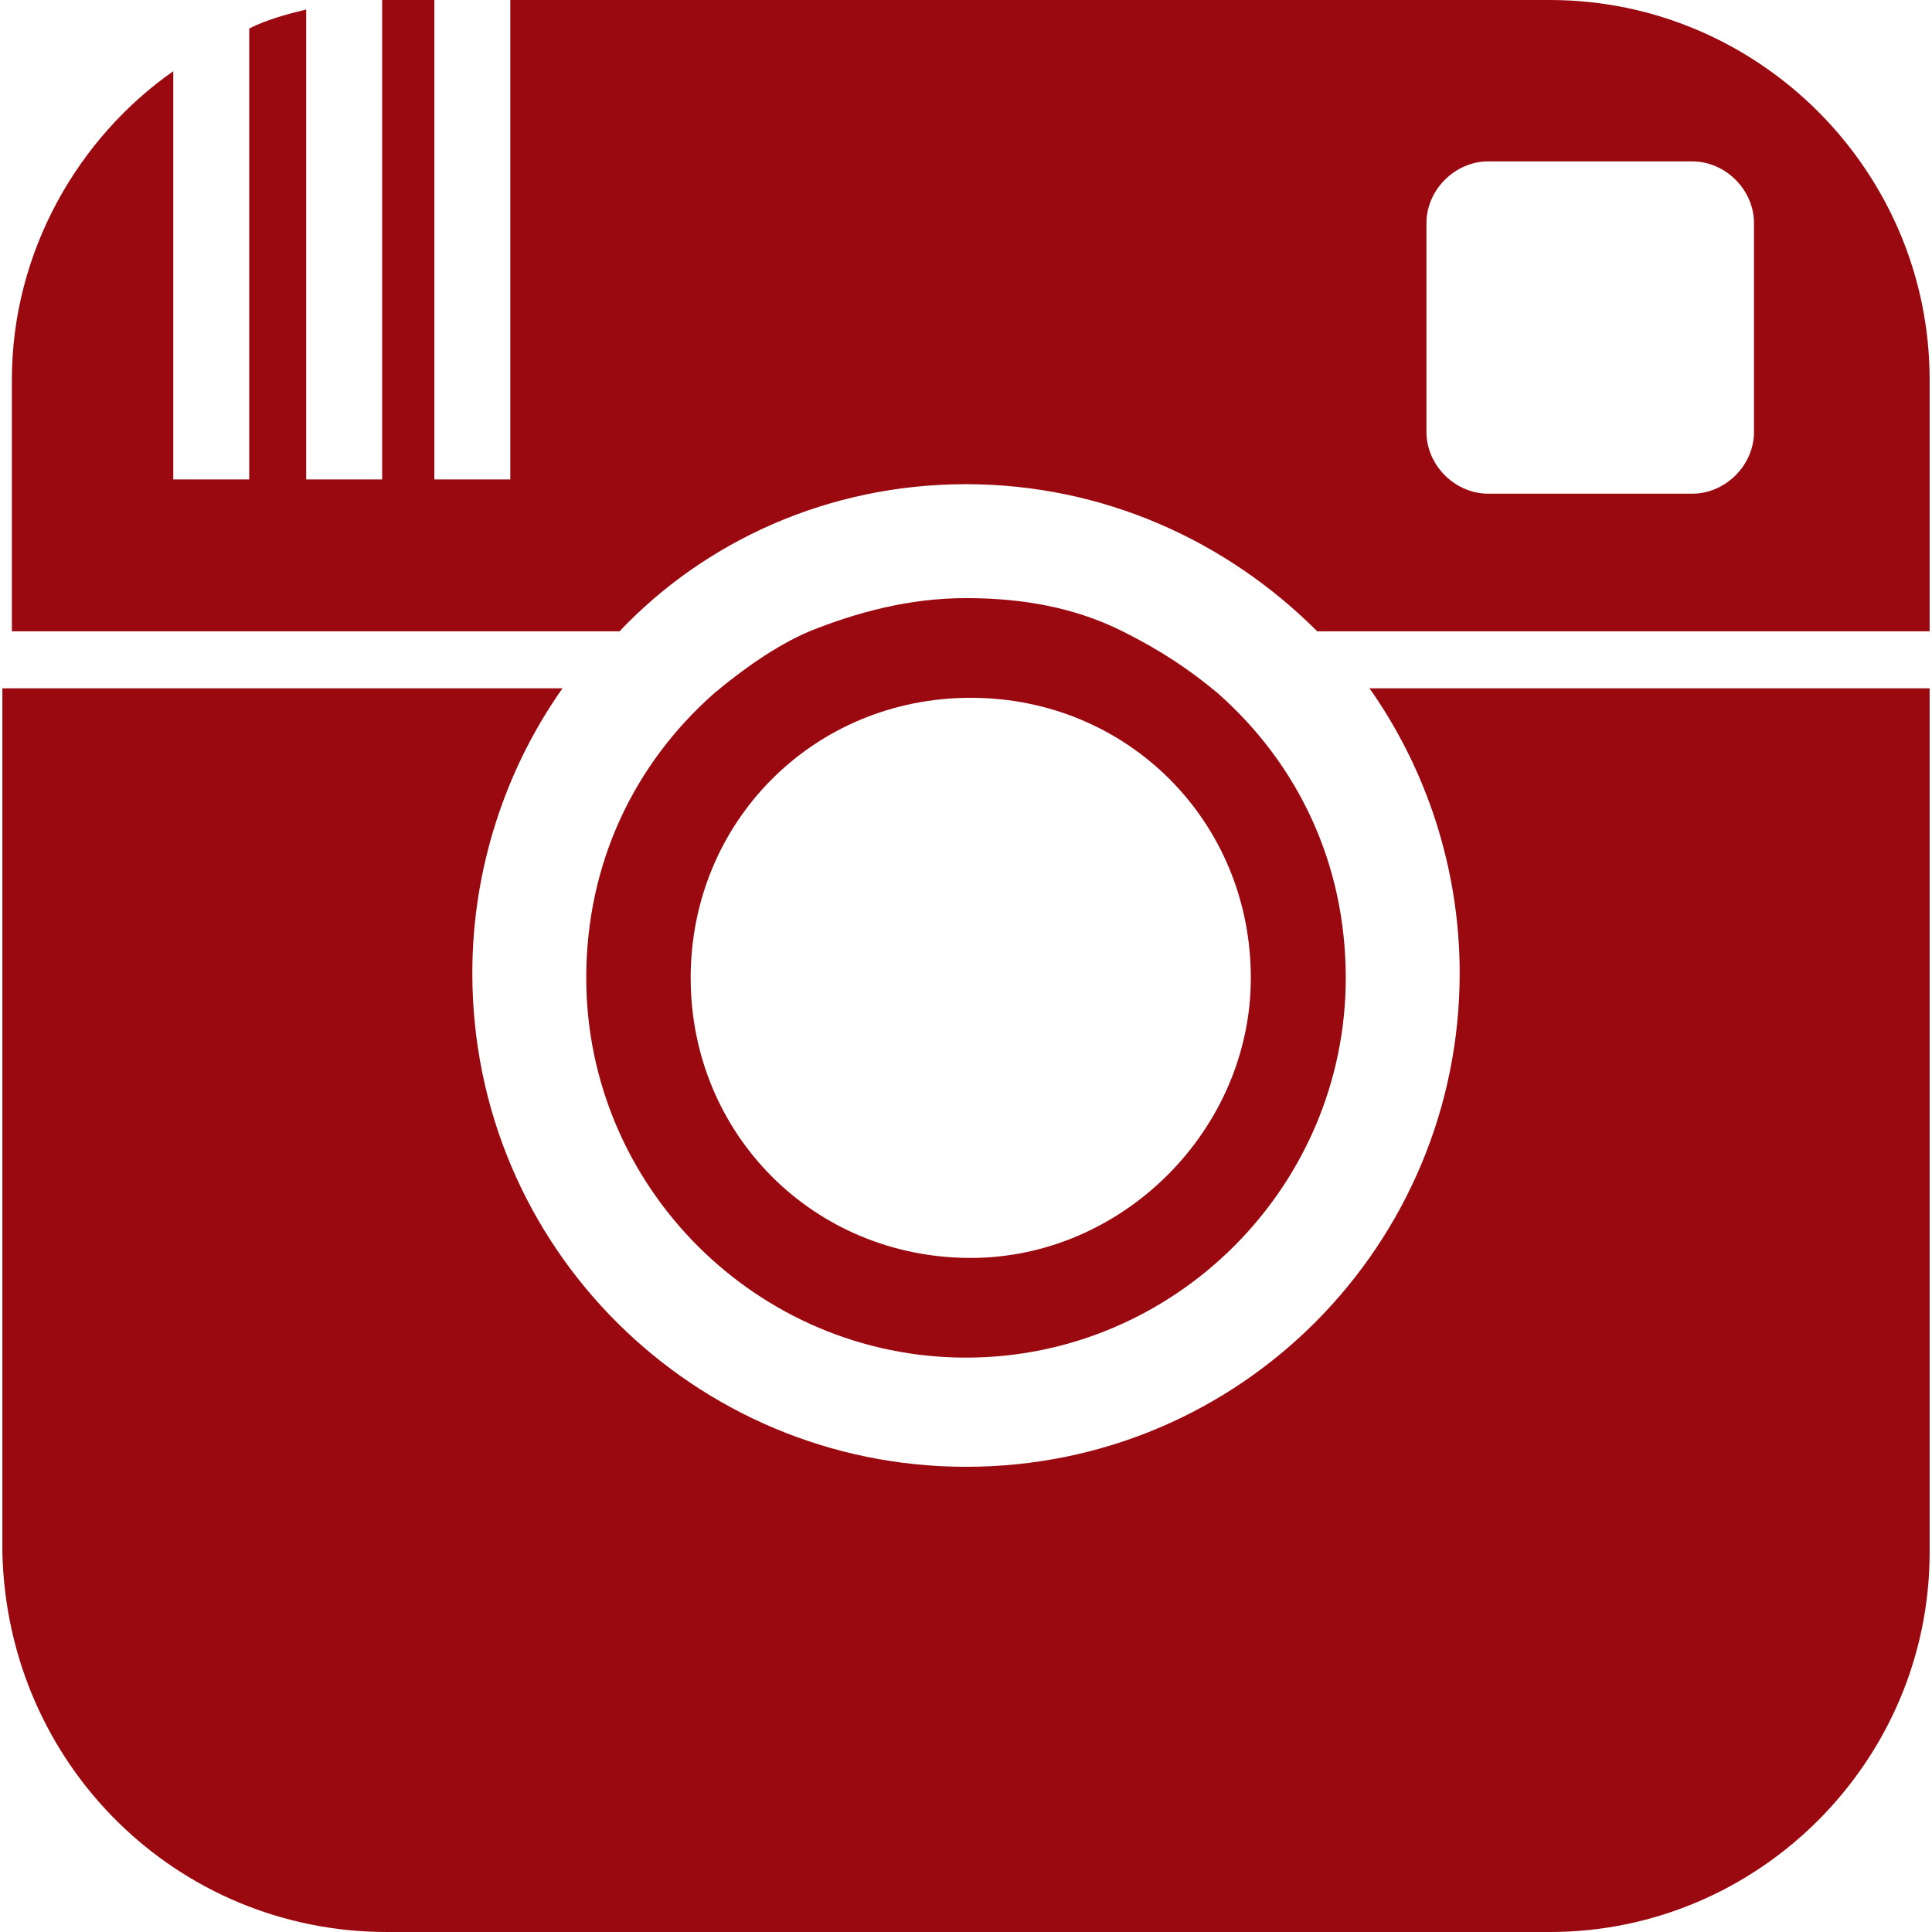
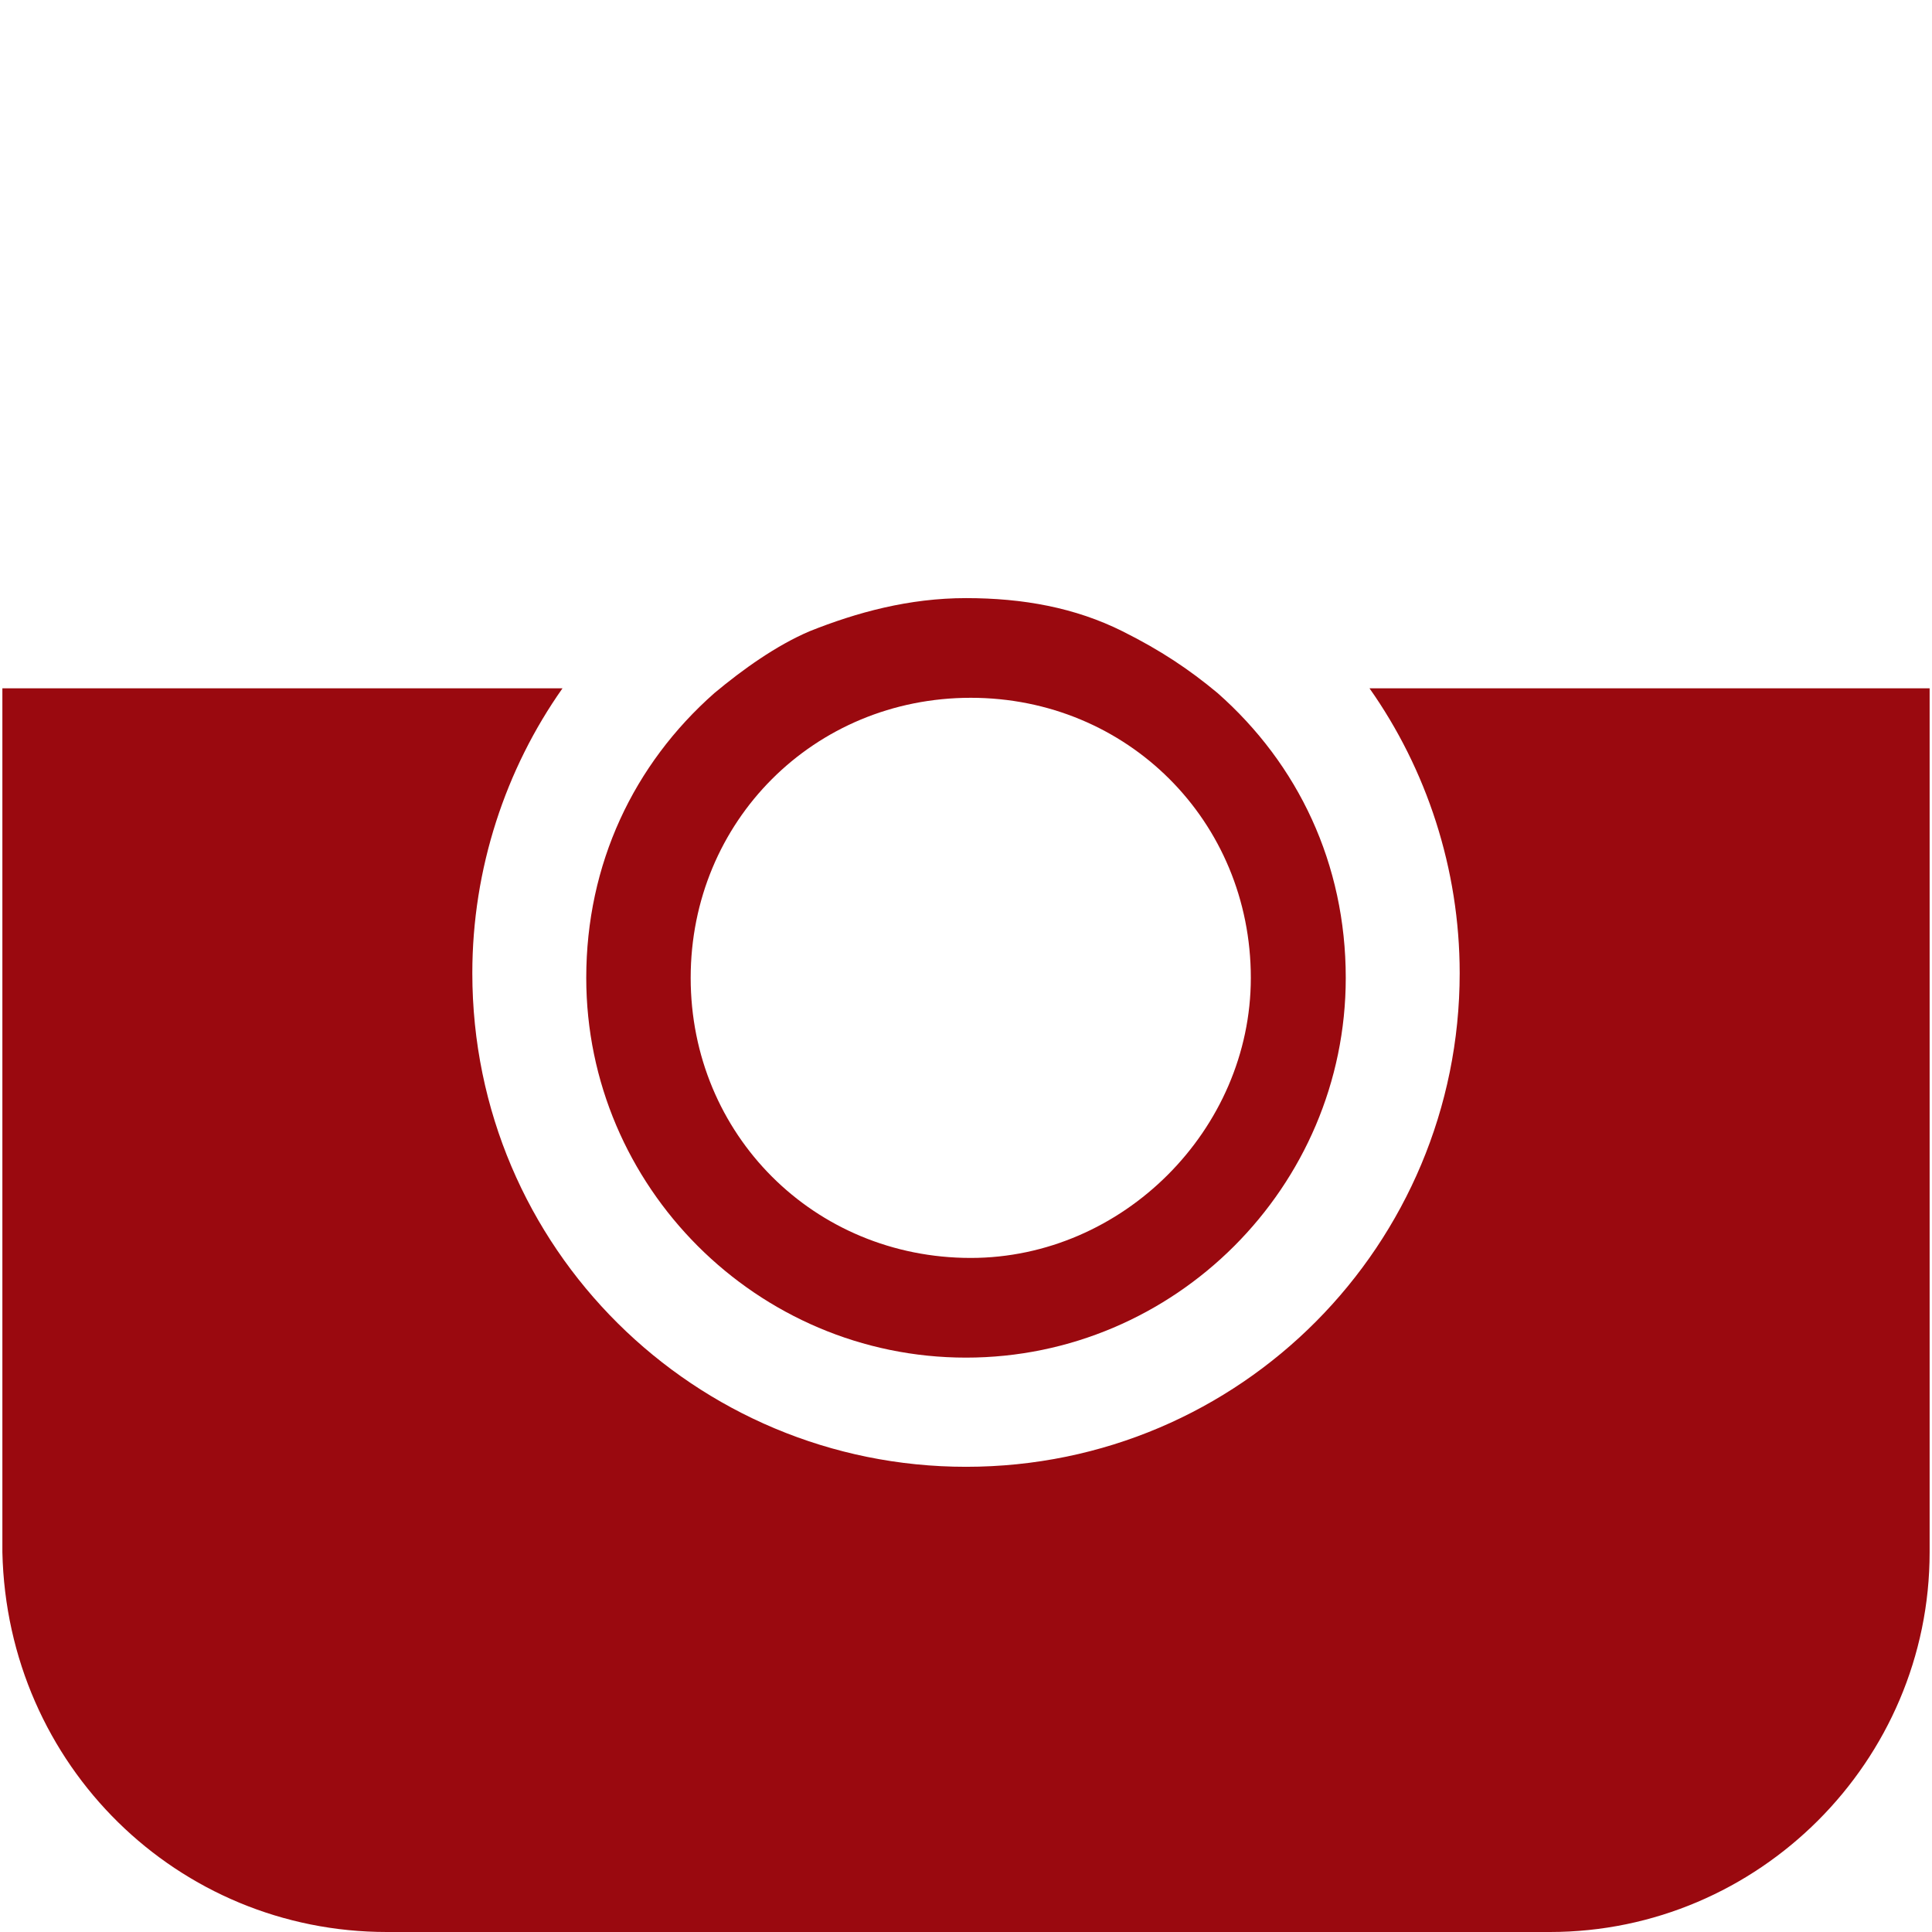
<svg xmlns="http://www.w3.org/2000/svg" version="1.1" id="Layer_1" x="0px" y="0px" width="50" height="50" viewBox="100.737 0 598.525 600" enable-background="new 100.737 0 598.525 600" xml:space="preserve">
  <g>
-     <path fill="#9a090f" d="M400,150.369c42.752,0,81.081,17.69,109.091,45.7h190.172v-78.133l0,0C699.263,53.071,646.191,0,581.327,0   H258.477v148.895H234.89V0h-13.268c-1.474,0-1.474,0-2.948,0v148.895h-23.587V2.948c-5.896,1.475-11.793,2.949-17.69,5.897v140.049   h-23.587V22.113c-29.484,20.639-50.123,56.02-50.123,95.823v78.133h188.698C318.919,168.059,357.248,150.369,400,150.369z    M542.997,69.288c0-10.319,8.846-19.165,19.165-19.165h63.391c10.319,0,19.165,8.845,19.165,19.165v64.865   c0,10.319-8.846,19.165-19.165,19.165h-63.391c-10.319,0-19.165-8.845-19.165-19.165V69.288z" />
    <path fill="#9a090f" d="M478.133,215.233c-8.846-7.371-17.69-13.268-29.484-19.165C433.906,188.698,417.69,185.75,400,185.75   s-33.907,4.422-48.648,10.319c-10.319,4.422-20.639,11.793-29.484,19.165c-25.061,22.113-39.803,53.071-39.803,88.452   c0,64.865,53.071,117.937,117.936,117.937c64.865,0,117.937-53.071,117.937-117.937   C517.937,268.305,503.194,237.347,478.133,215.233z M401.475,390.663c-48.649,0-86.979-38.329-86.979-86.978   s38.33-86.978,86.979-86.978c48.648,0,86.978,38.33,86.978,86.978C488.452,350.86,448.648,390.663,401.475,390.663z" />
    <path fill="#9a090f" d="M220.147,600h361.18c64.864,0,117.936-53.071,117.936-117.937V213.759H525.308   c17.689,25.062,28.01,56.02,28.01,88.452c0,84.03-67.813,153.317-153.317,153.317c-84.029,0-153.317-67.813-153.317-153.317   c0-32.432,10.319-63.39,28.01-88.452H100.737v268.304C102.211,548.403,155.283,600,220.147,600z" />
  </g>
</svg>